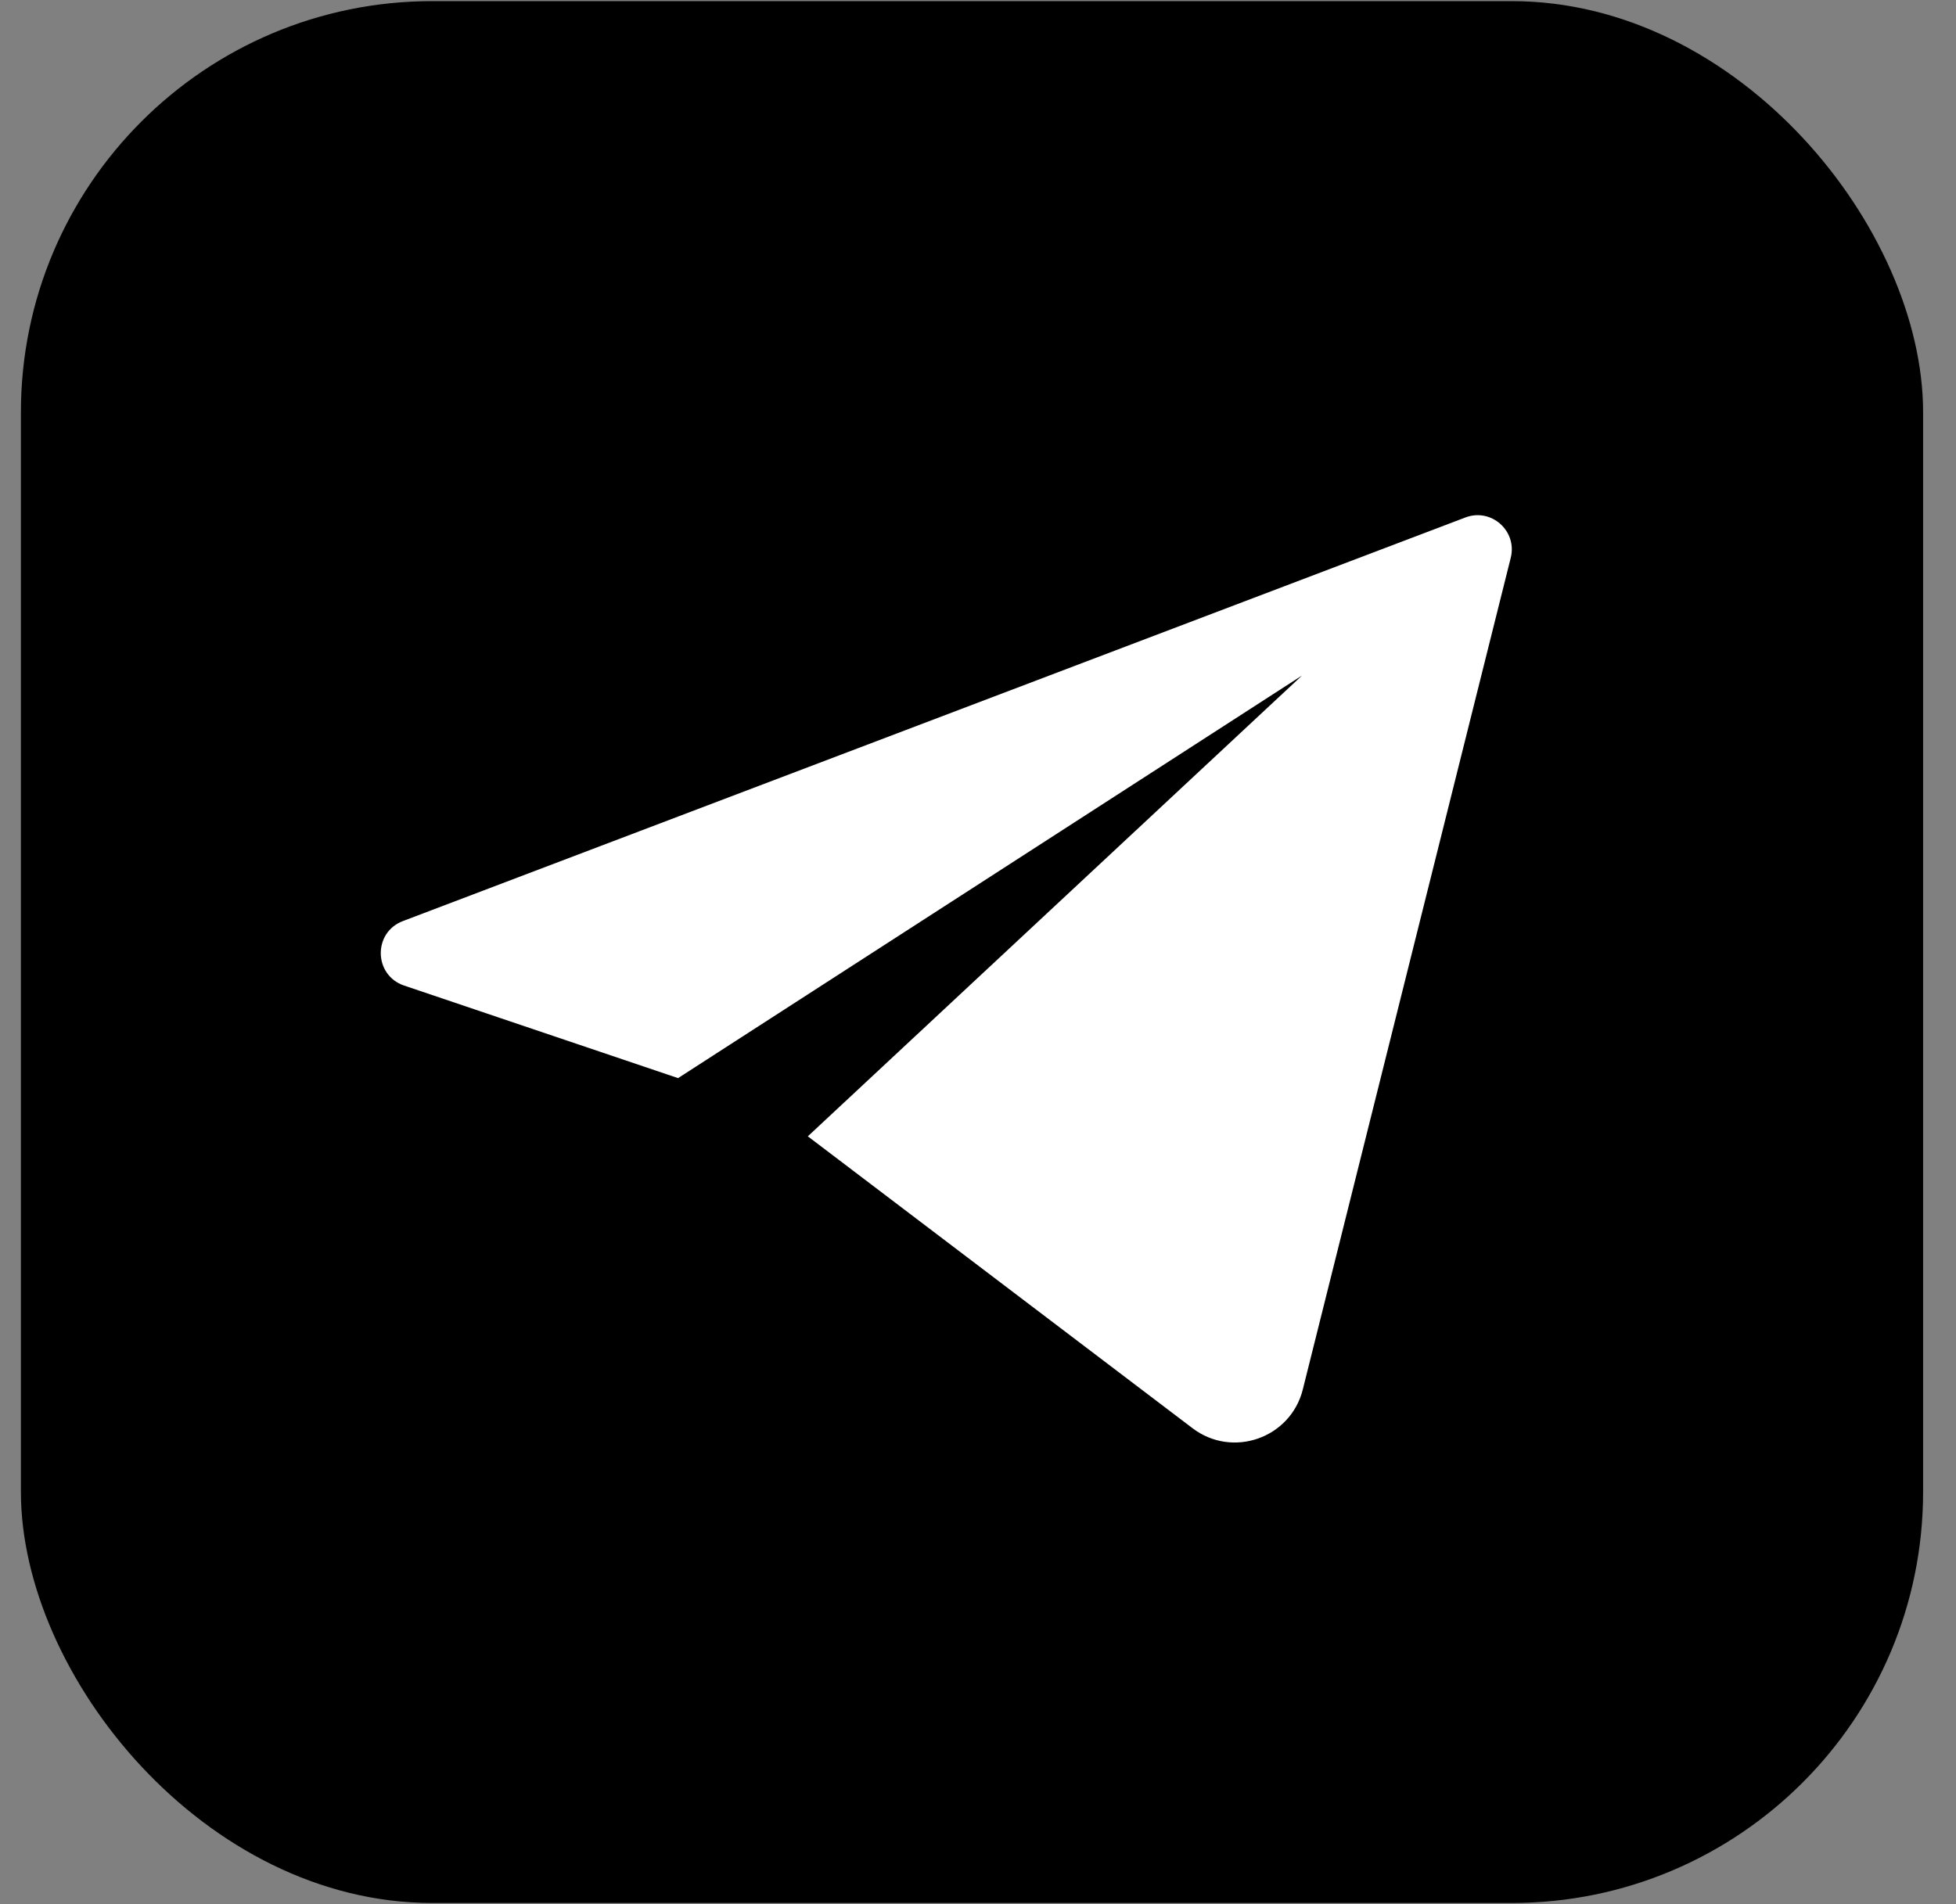
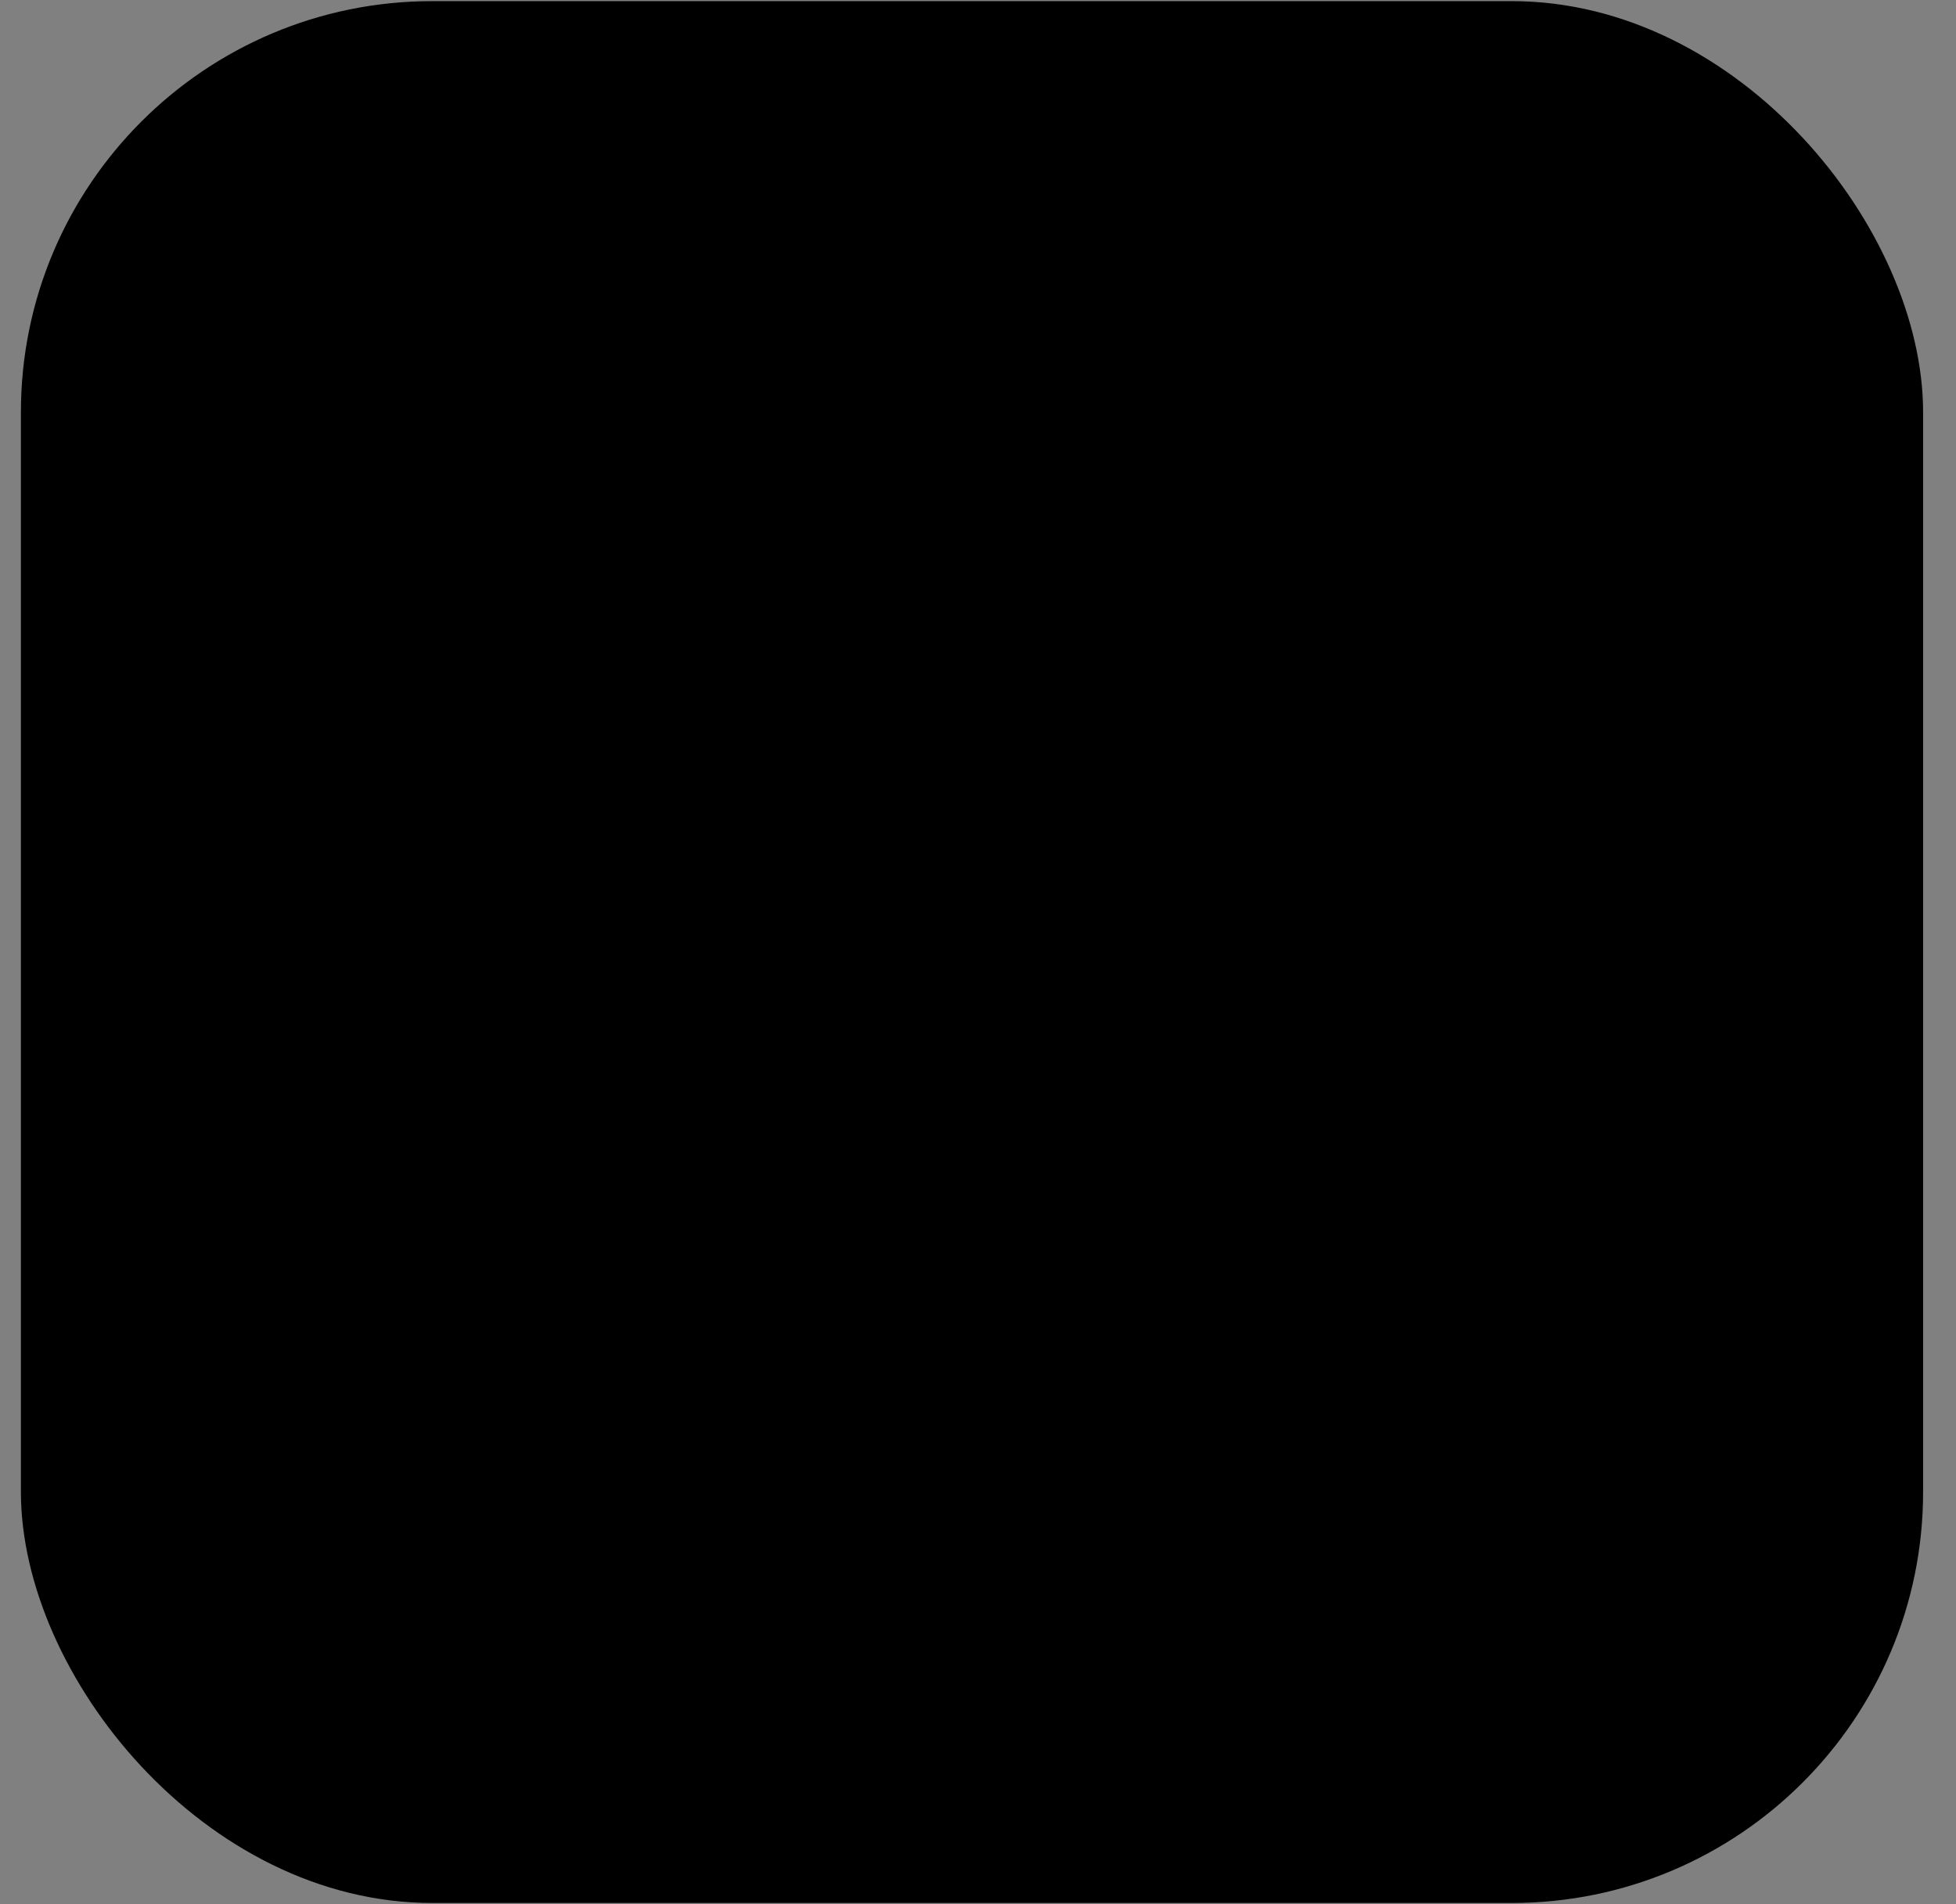
<svg xmlns="http://www.w3.org/2000/svg" width="38" height="37" viewBox="0 0 38 37" fill="none">
  <rect x="0" y="0" width="38" height="37" fill="#808080" stroke="none" />
  <rect x="0.406" y="0.022" width="36.955" height="36.955" rx="7.99" fill="black" />
-   <path d="M28.469 10.055L7.826 17.898C7.243 18.12 7.259 18.95 7.85 19.15L13.173 20.949L25.295 13.126L15.694 22.08L23.168 27.752C23.946 28.342 25.073 27.945 25.31 26.999L29.35 10.838C29.48 10.317 28.971 9.864 28.469 10.055Z" fill="white" />
</svg>